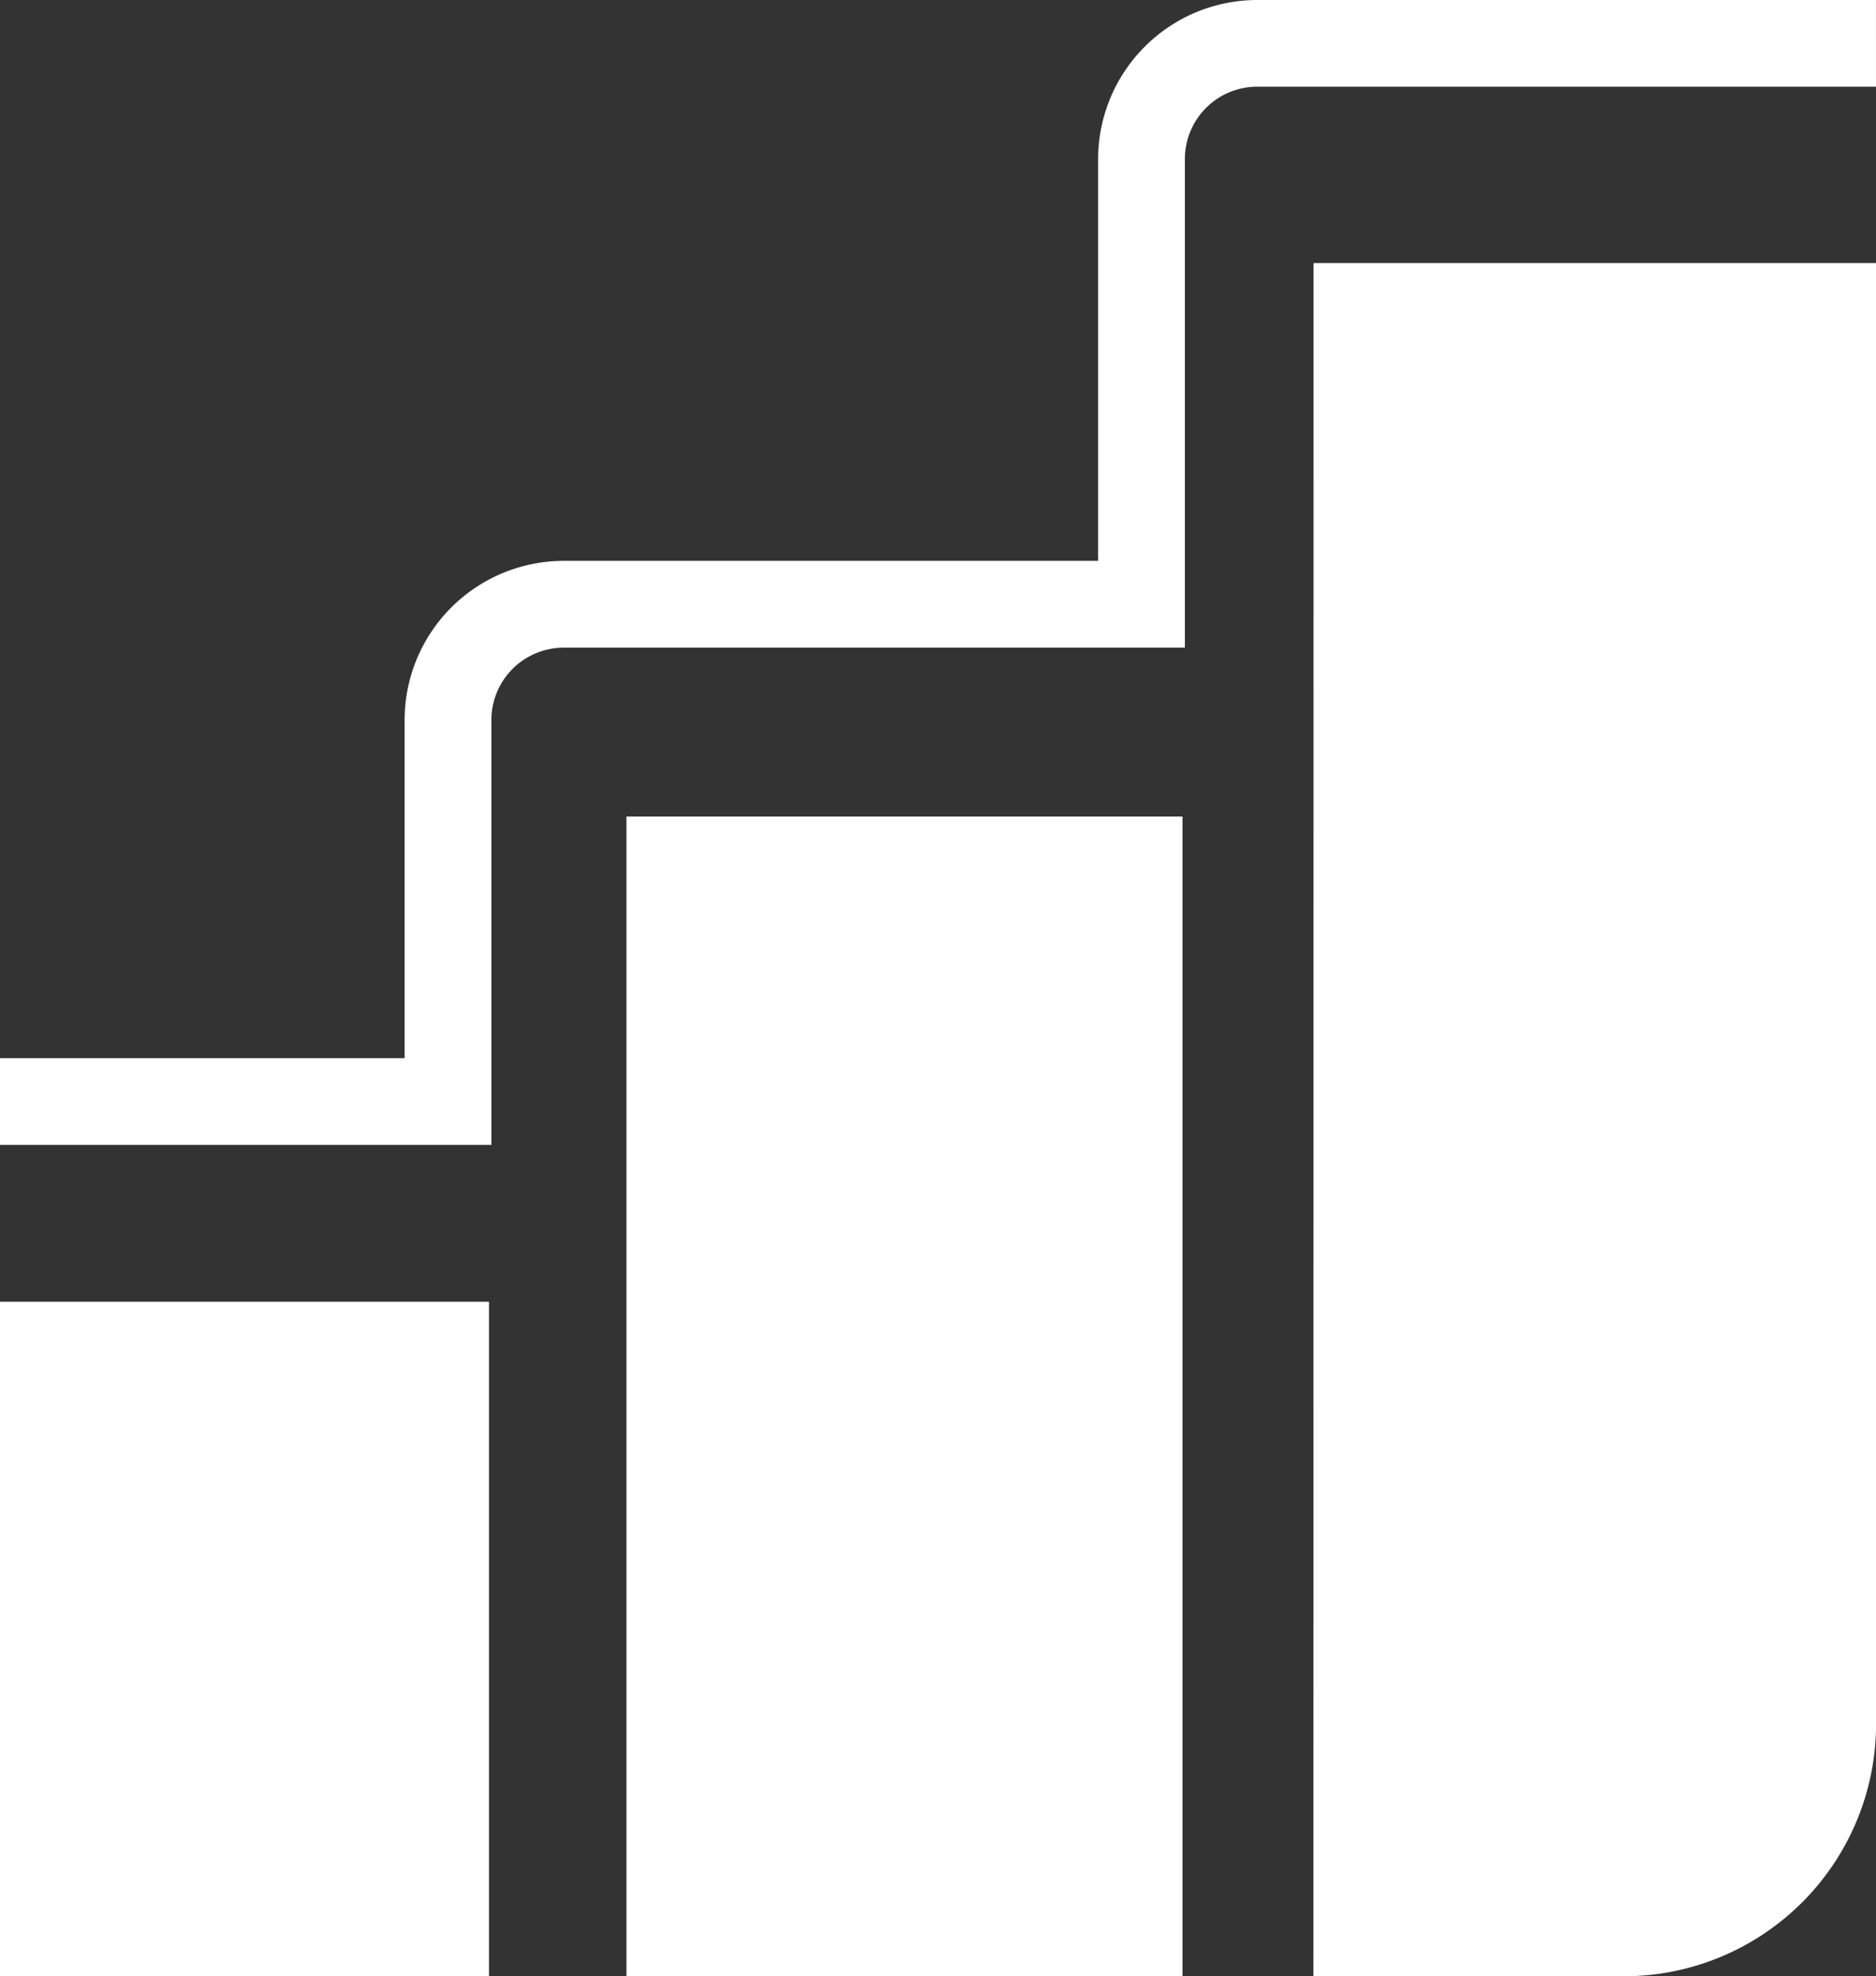
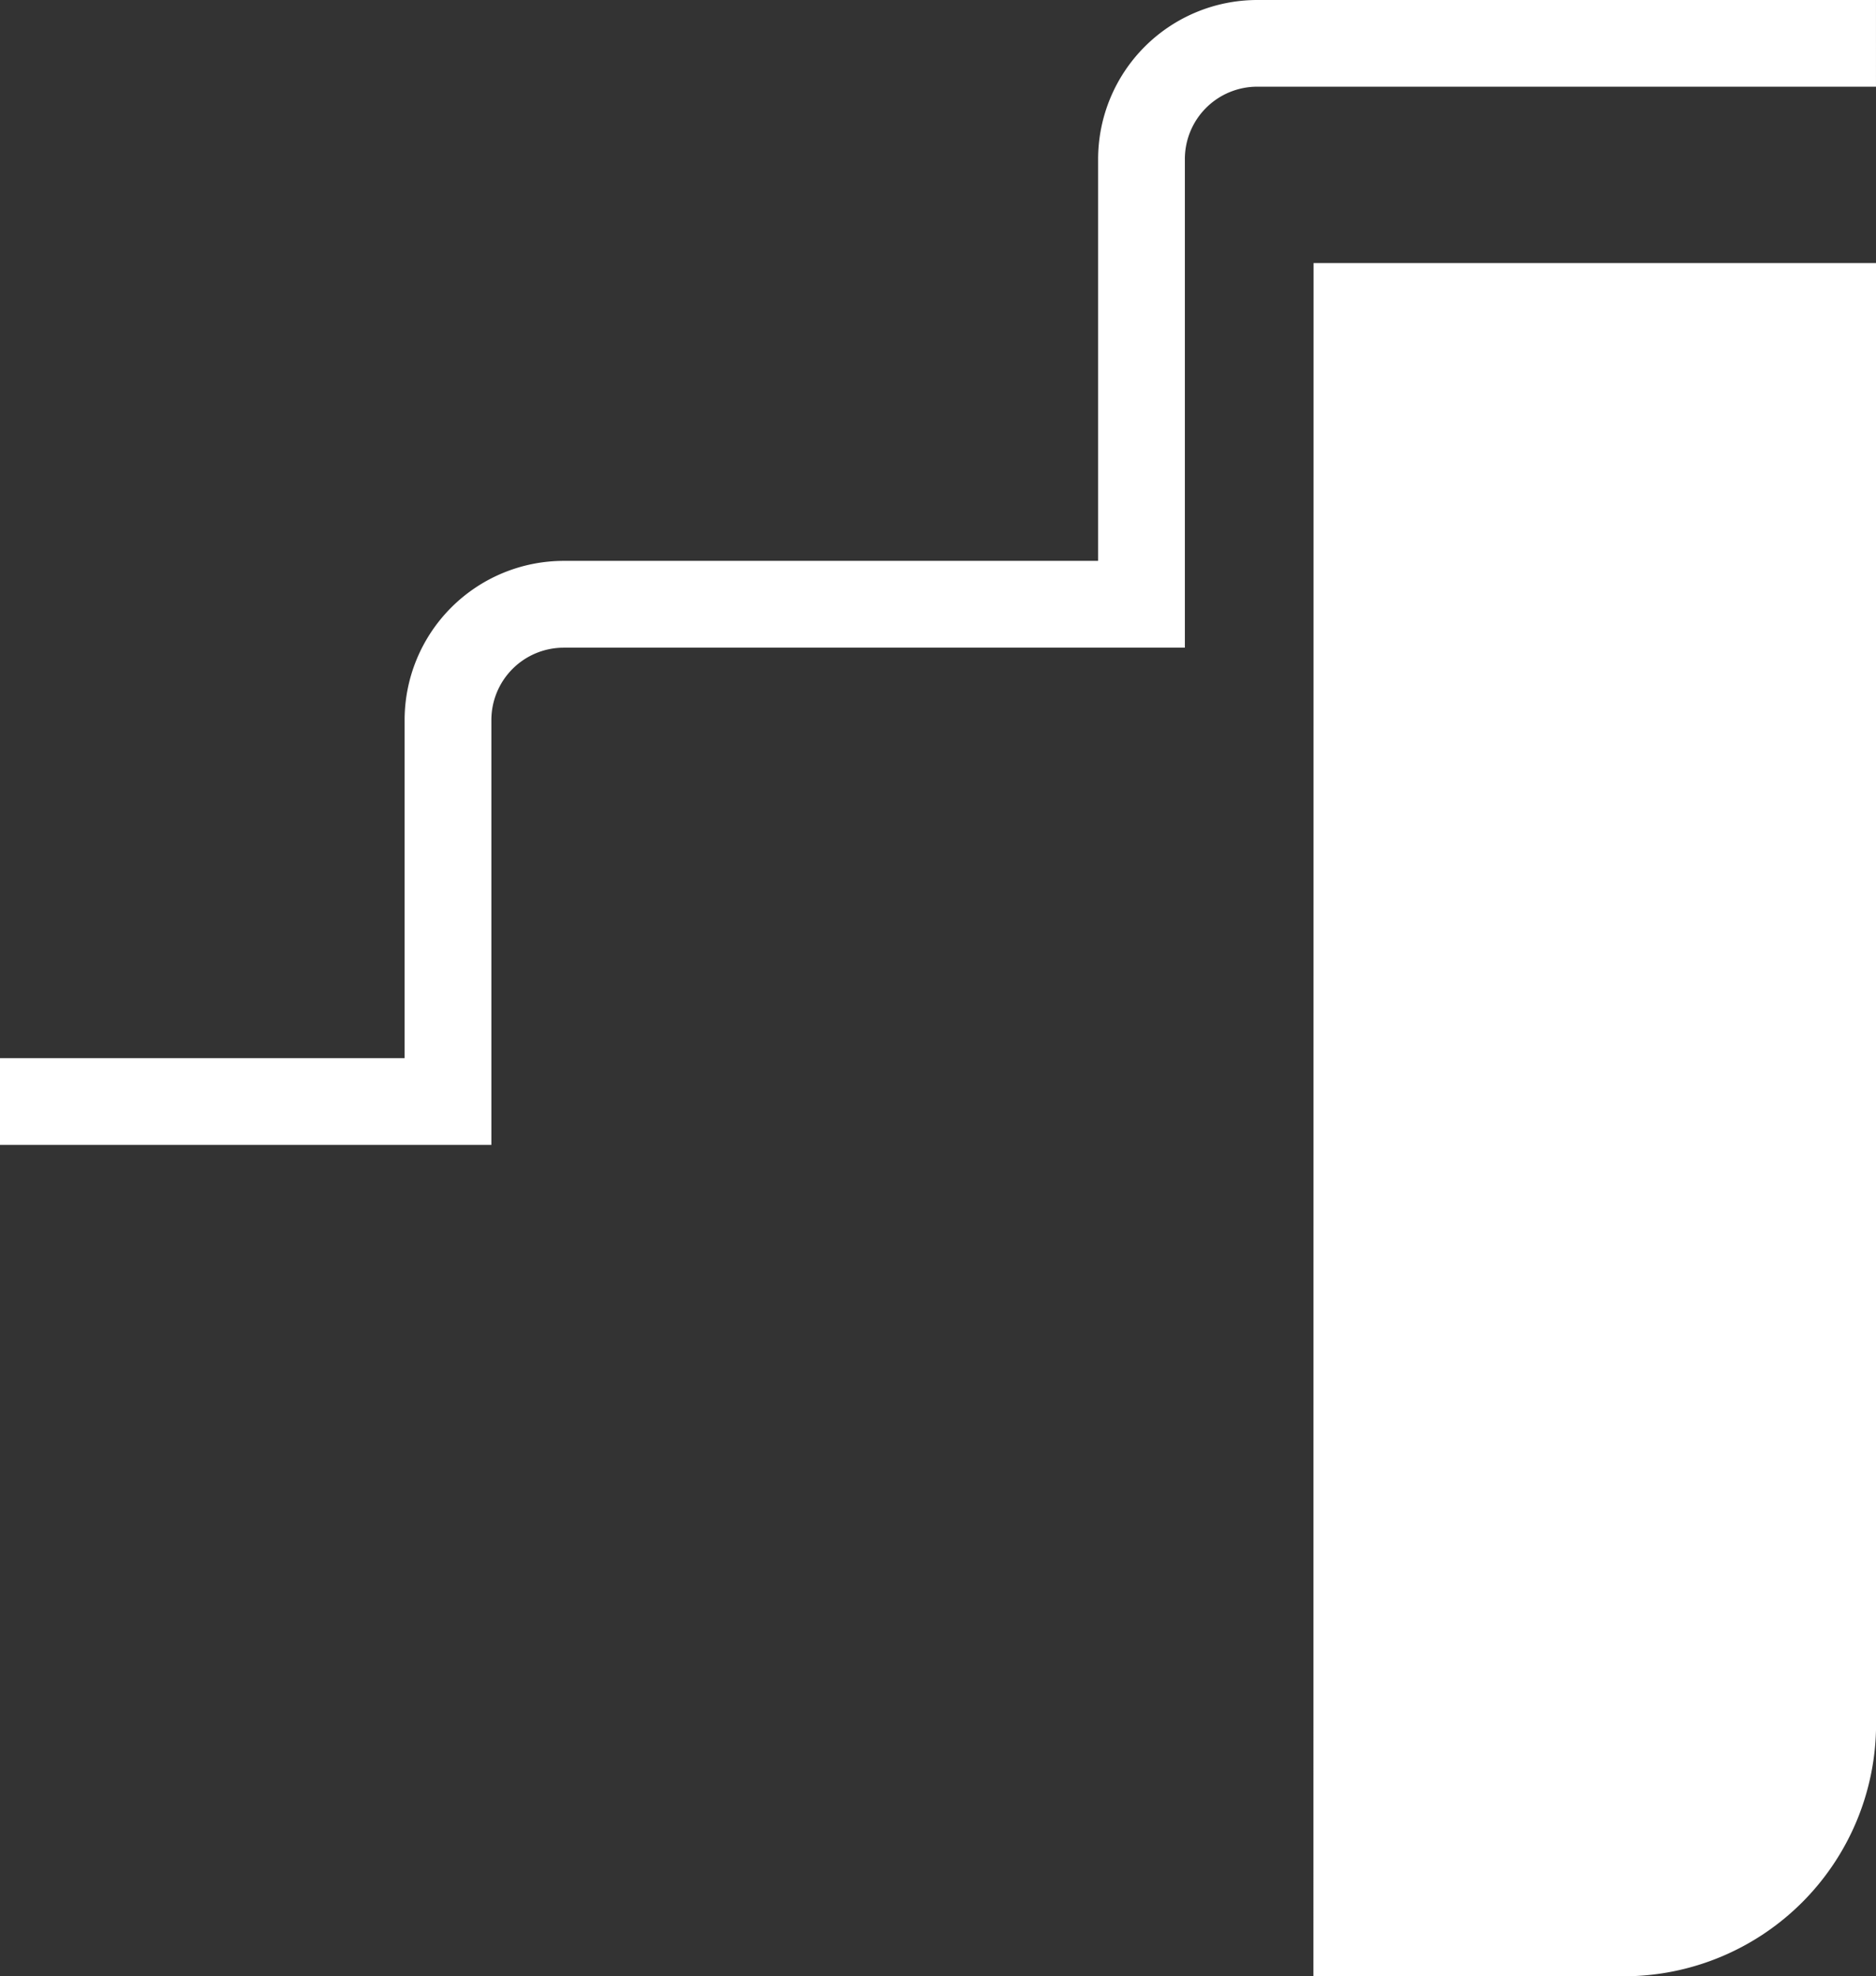
<svg xmlns="http://www.w3.org/2000/svg" width="119.729" height="126.117" viewBox="0 0 119.729 126.117">
  <rect x="0" y="0" width="119.729" height="126.117" fill="#333333" stroke="none" />
  <g id="MTC_Training" data-name="MTC Training" transform="translate(-6463.061 -1027.868)">
-     <rect id="Rectangle_107" data-name="Rectangle 107" width="31.208" height="43.046" transform="translate(6463.061 1110.939)" fill="#fff" />
-     <rect id="Rectangle_108" data-name="Rectangle 108" width="35.489" height="74.011" transform="translate(6503.04 1079.974)" fill="#fff" />
    <path id="Path_62" data-name="Path 62" d="M83.825,130.985h19.8a16.109,16.109,0,0,0,16.109-16.109V21.657h-35.9Z" transform="translate(6463.061 1023)" fill="#fff" />
    <path id="Path_63" data-name="Path 63" d="M31.36,77.928H0V72.391H25.823V50.812A10.163,10.163,0,0,1,35.974,40.66H70.083V15.02A10.164,10.164,0,0,1,80.234,4.868h39.494V10.4H80.234A4.619,4.619,0,0,0,75.62,15.02V46.2H35.974a4.618,4.618,0,0,0-4.614,4.615Z" transform="translate(6463.061 1023)" fill="#fff" />
  </g>
</svg>